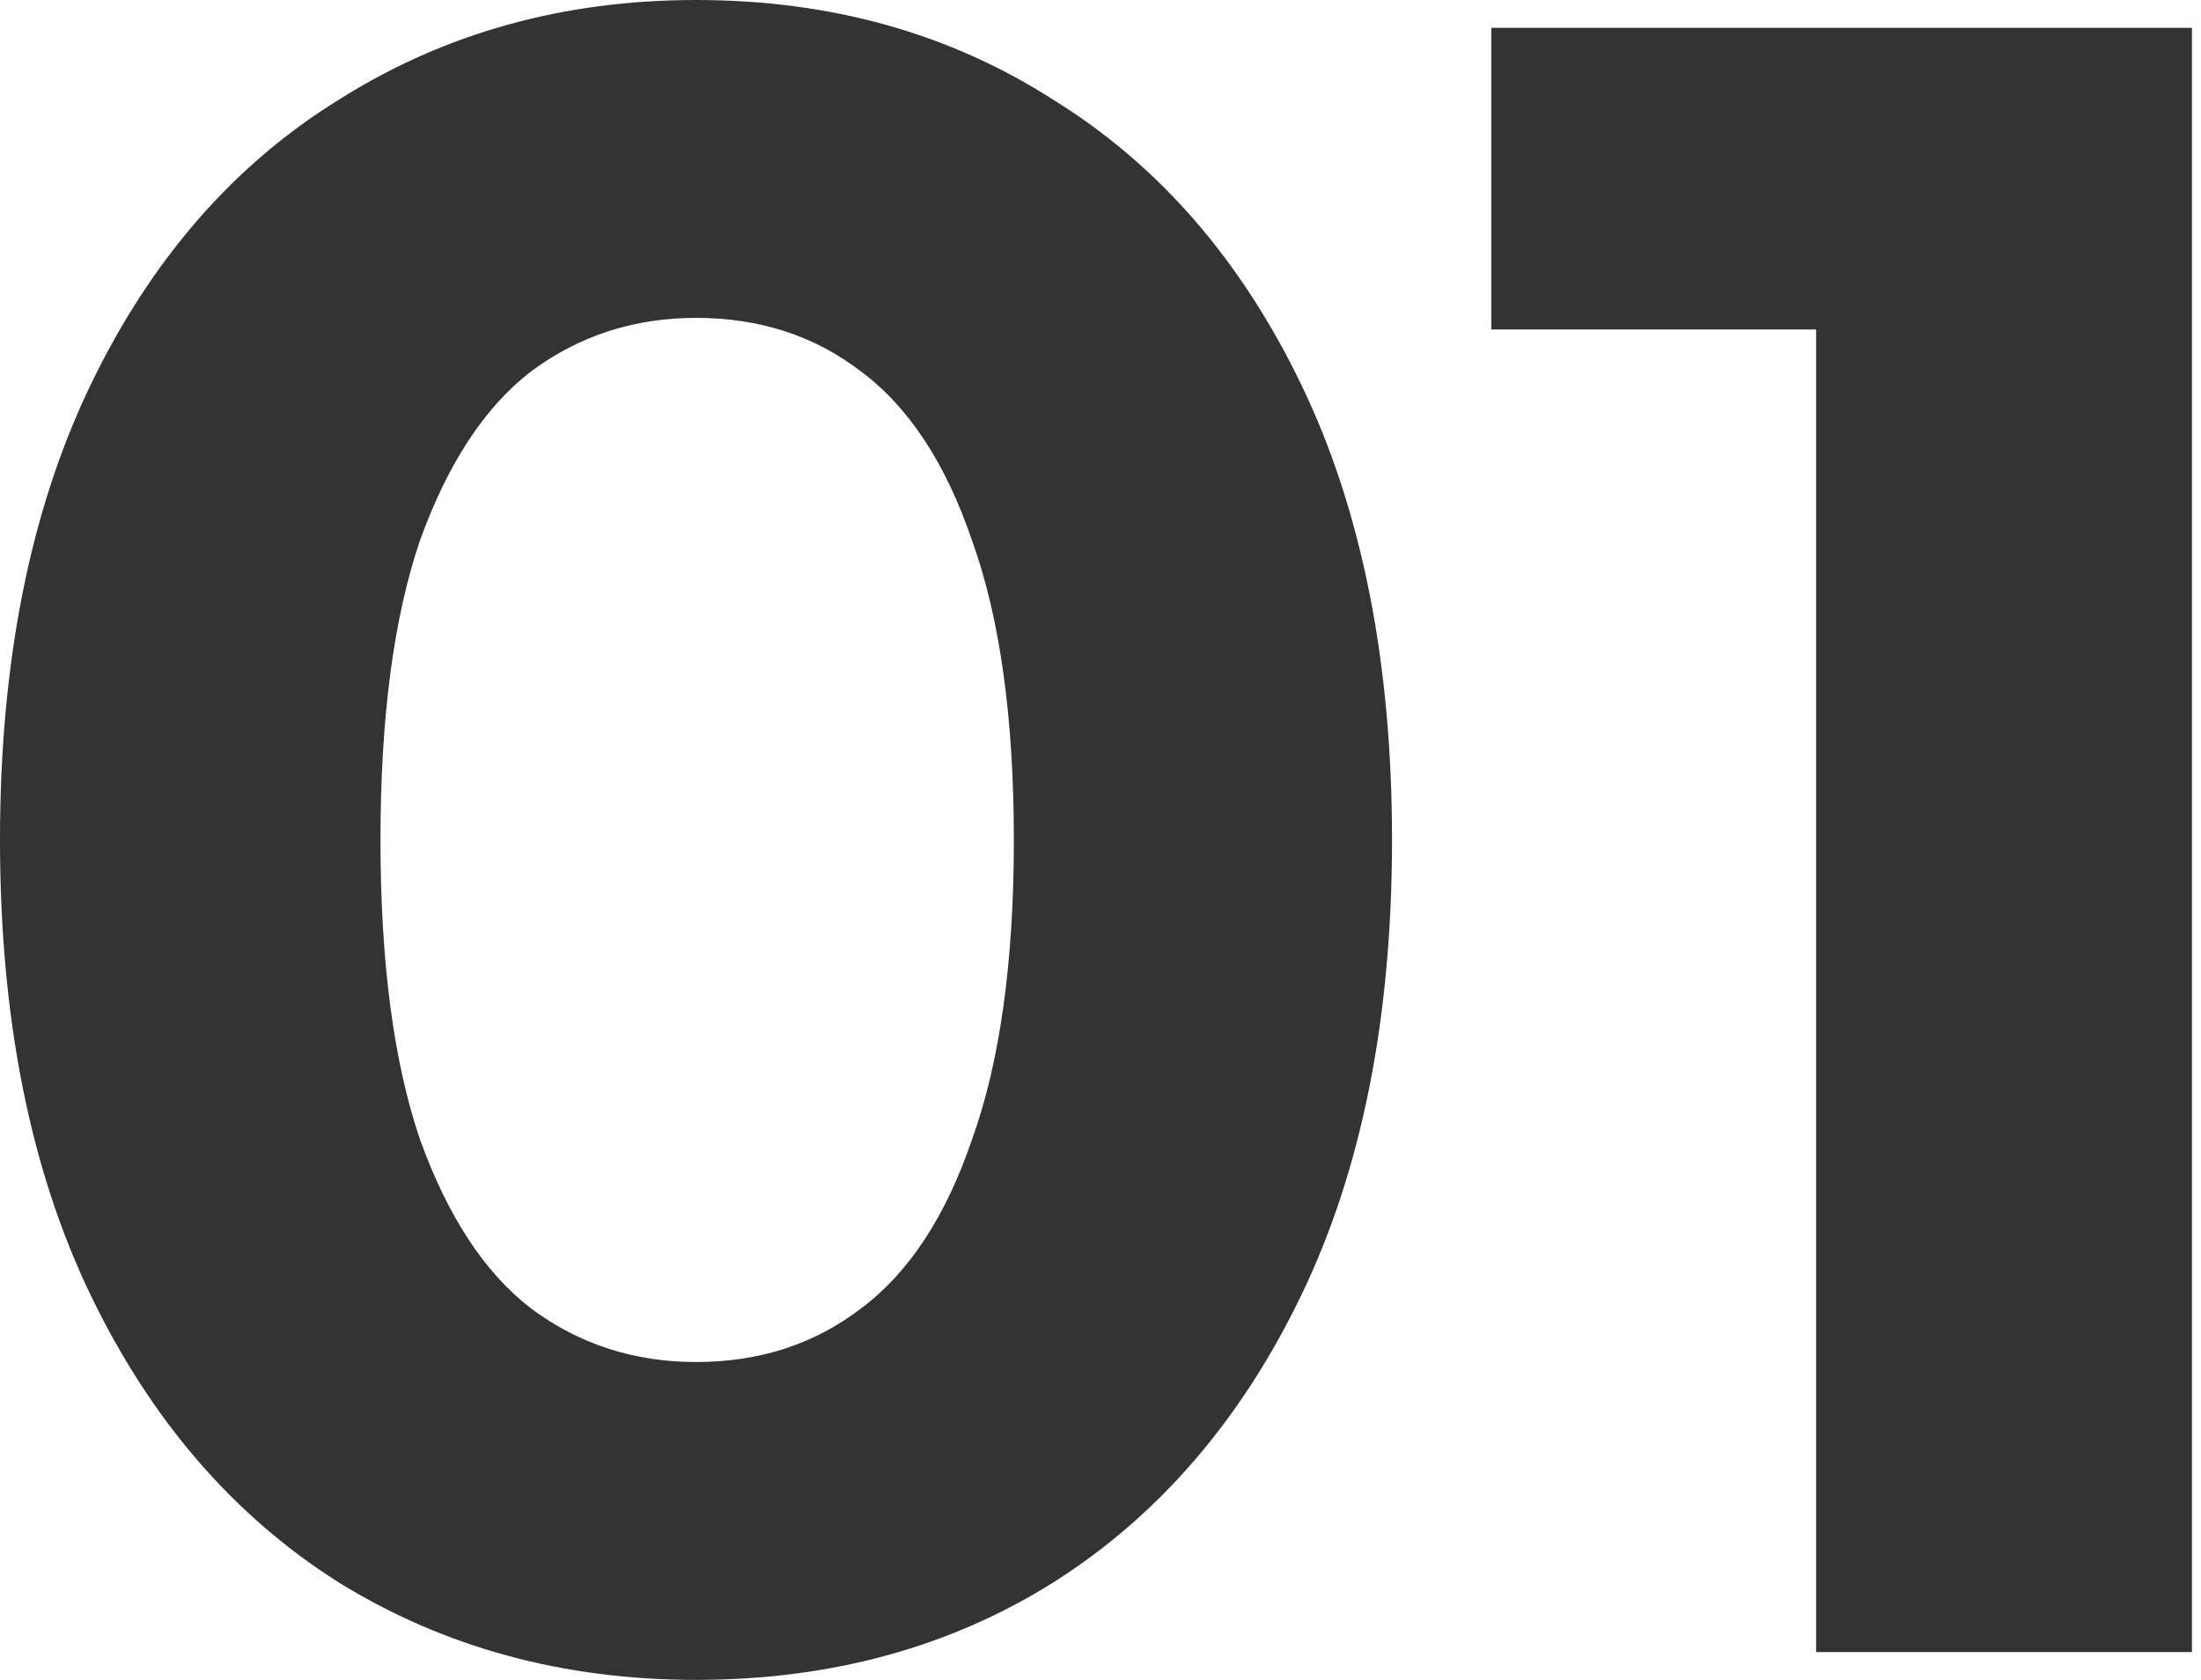
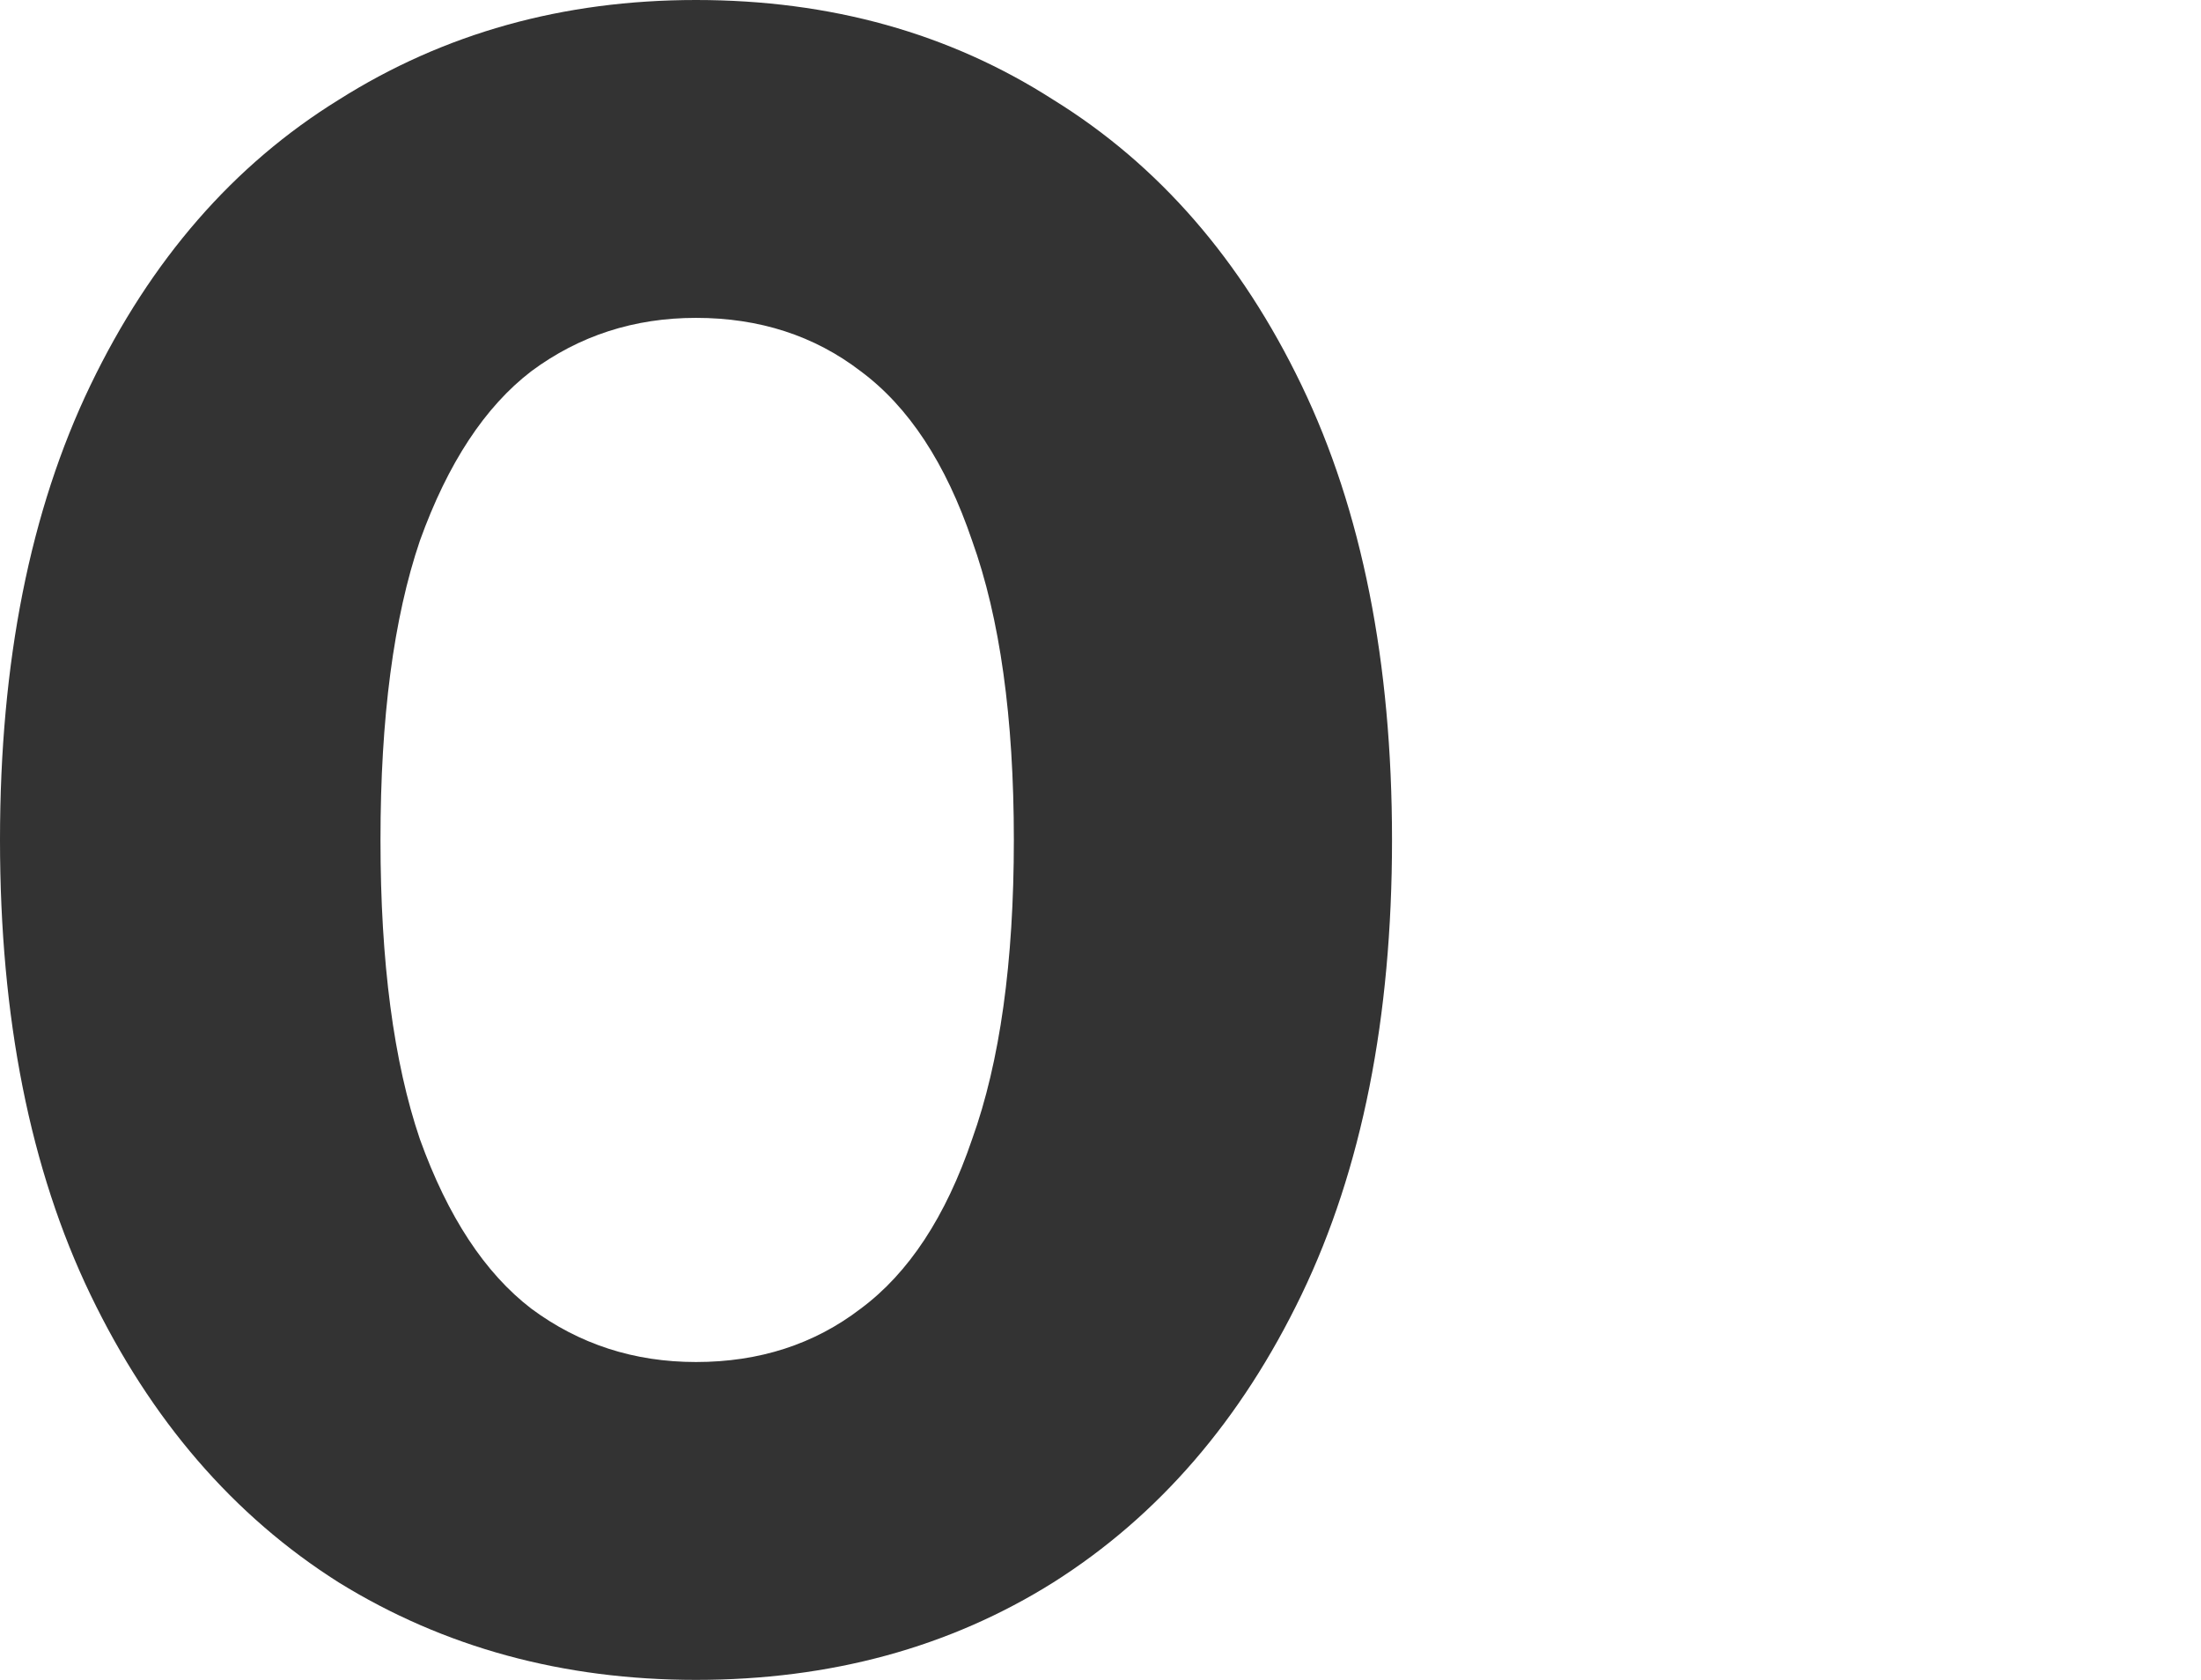
<svg xmlns="http://www.w3.org/2000/svg" width="114" height="87" viewBox="0 0 114 87" fill="none">
  <path d="M36.049 86.999C29.16 86.999 22.991 85.317 17.544 81.952C12.097 78.507 7.811 73.541 4.686 67.052C1.562 60.563 0 52.712 0 43.5C0 34.287 1.562 26.436 4.686 19.947C7.811 13.458 12.097 8.532 17.544 5.167C22.991 1.722 29.16 0 36.049 0C43.019 0 49.187 1.722 54.555 5.167C60.002 8.532 64.288 13.458 67.412 19.947C70.537 26.436 72.099 34.287 72.099 43.5C72.099 52.712 70.537 60.563 67.412 67.052C64.288 73.541 60.002 78.507 54.555 81.952C49.187 85.317 43.019 86.999 36.049 86.999ZM36.049 70.537C39.334 70.537 42.178 69.615 44.581 67.773C47.065 65.93 48.987 63.006 50.349 59.001C51.791 54.995 52.512 49.828 52.512 43.5C52.512 37.171 51.791 32.004 50.349 27.998C48.987 23.993 47.065 21.069 44.581 19.226C42.178 17.384 39.334 16.462 36.049 16.462C32.845 16.462 30.001 17.384 27.518 19.226C25.114 21.069 23.192 23.993 21.75 27.998C20.388 32.004 19.707 37.171 19.707 43.5C19.707 49.828 20.388 54.995 21.75 59.001C23.192 63.006 25.114 65.93 27.518 67.773C30.001 69.615 32.845 70.537 36.049 70.537Z" fill="#333333" />
-   <path d="M94.065 85.557V8.652L102.477 17.063H77.242V1.442H113.532V85.557H94.065Z" fill="#333333" />
</svg>